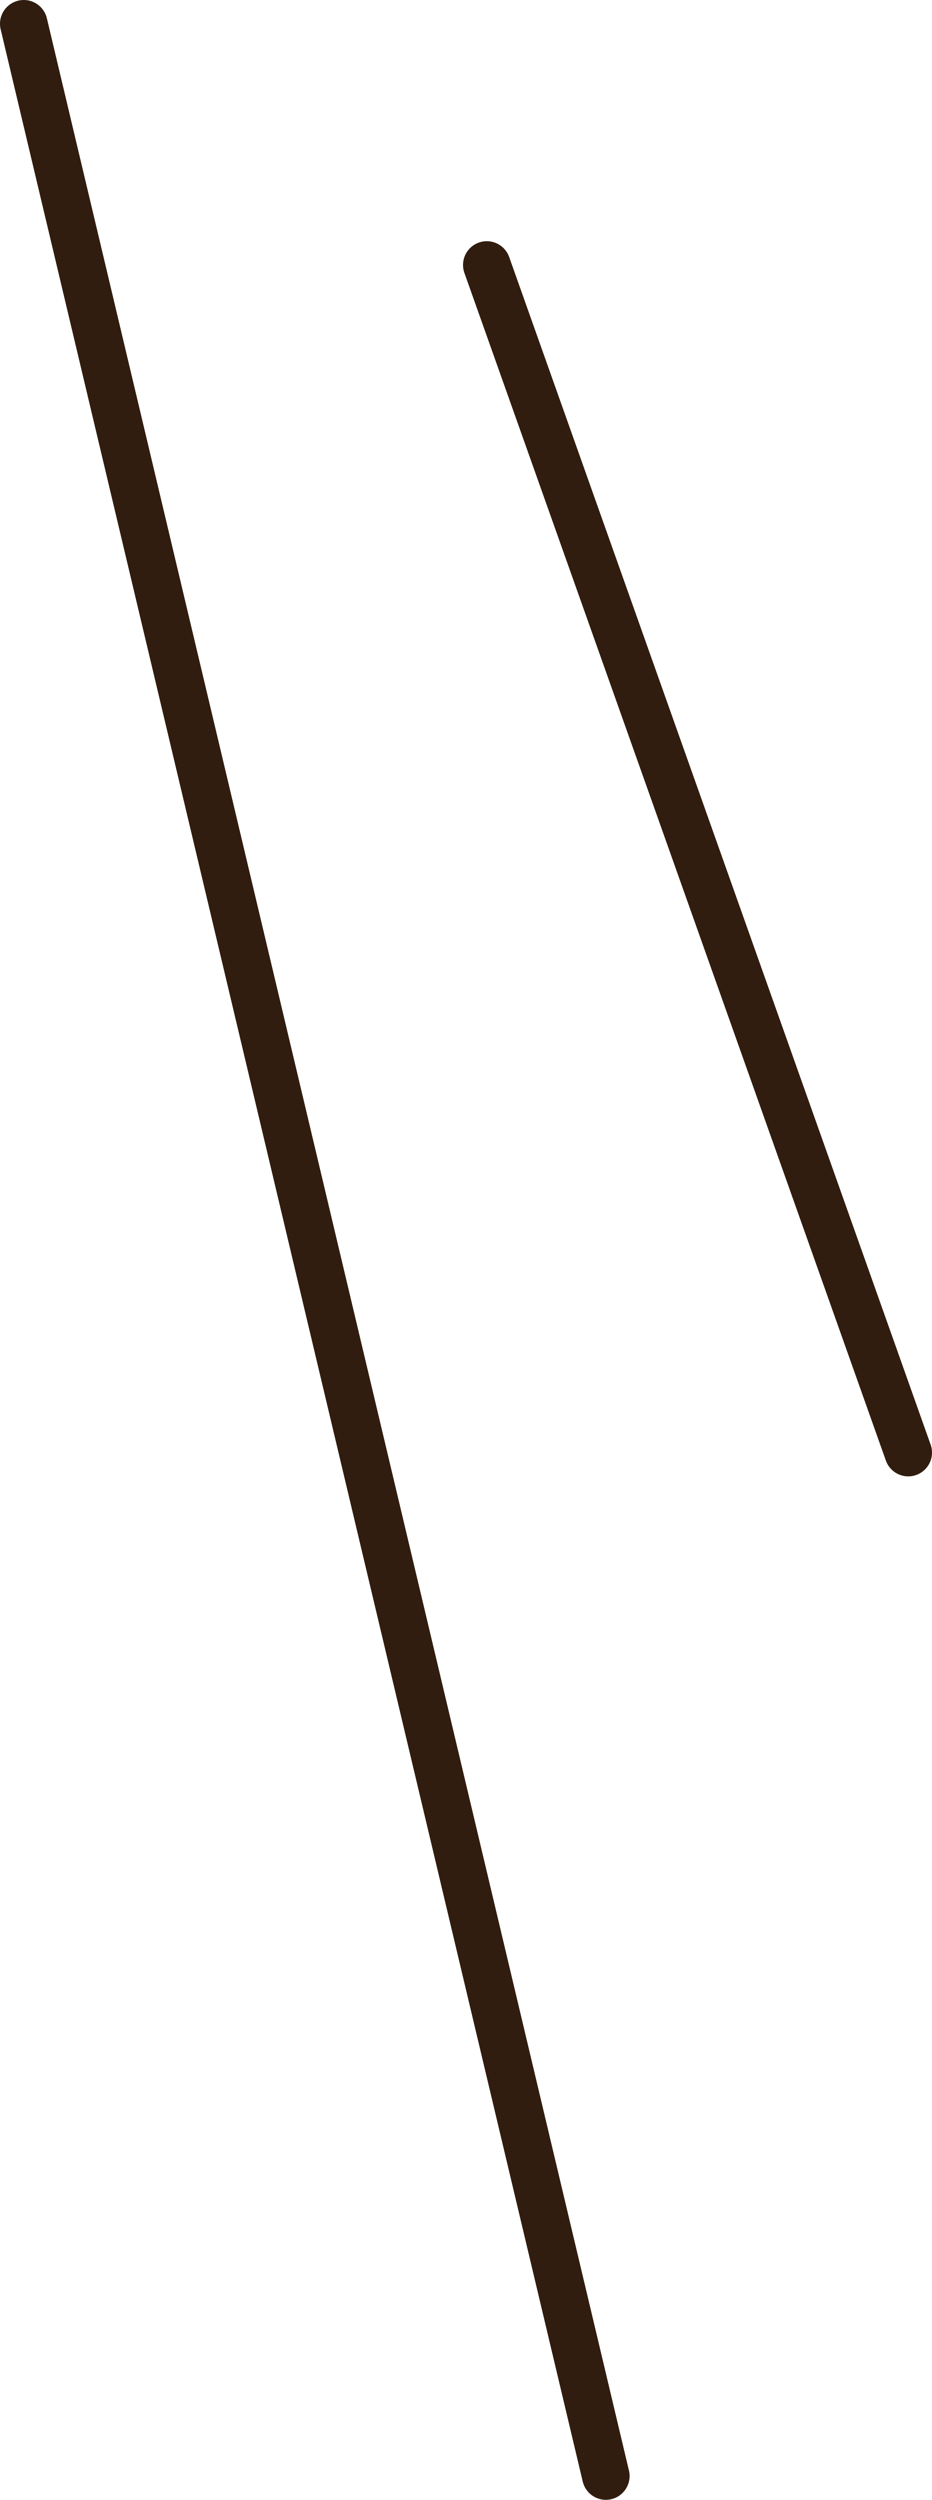
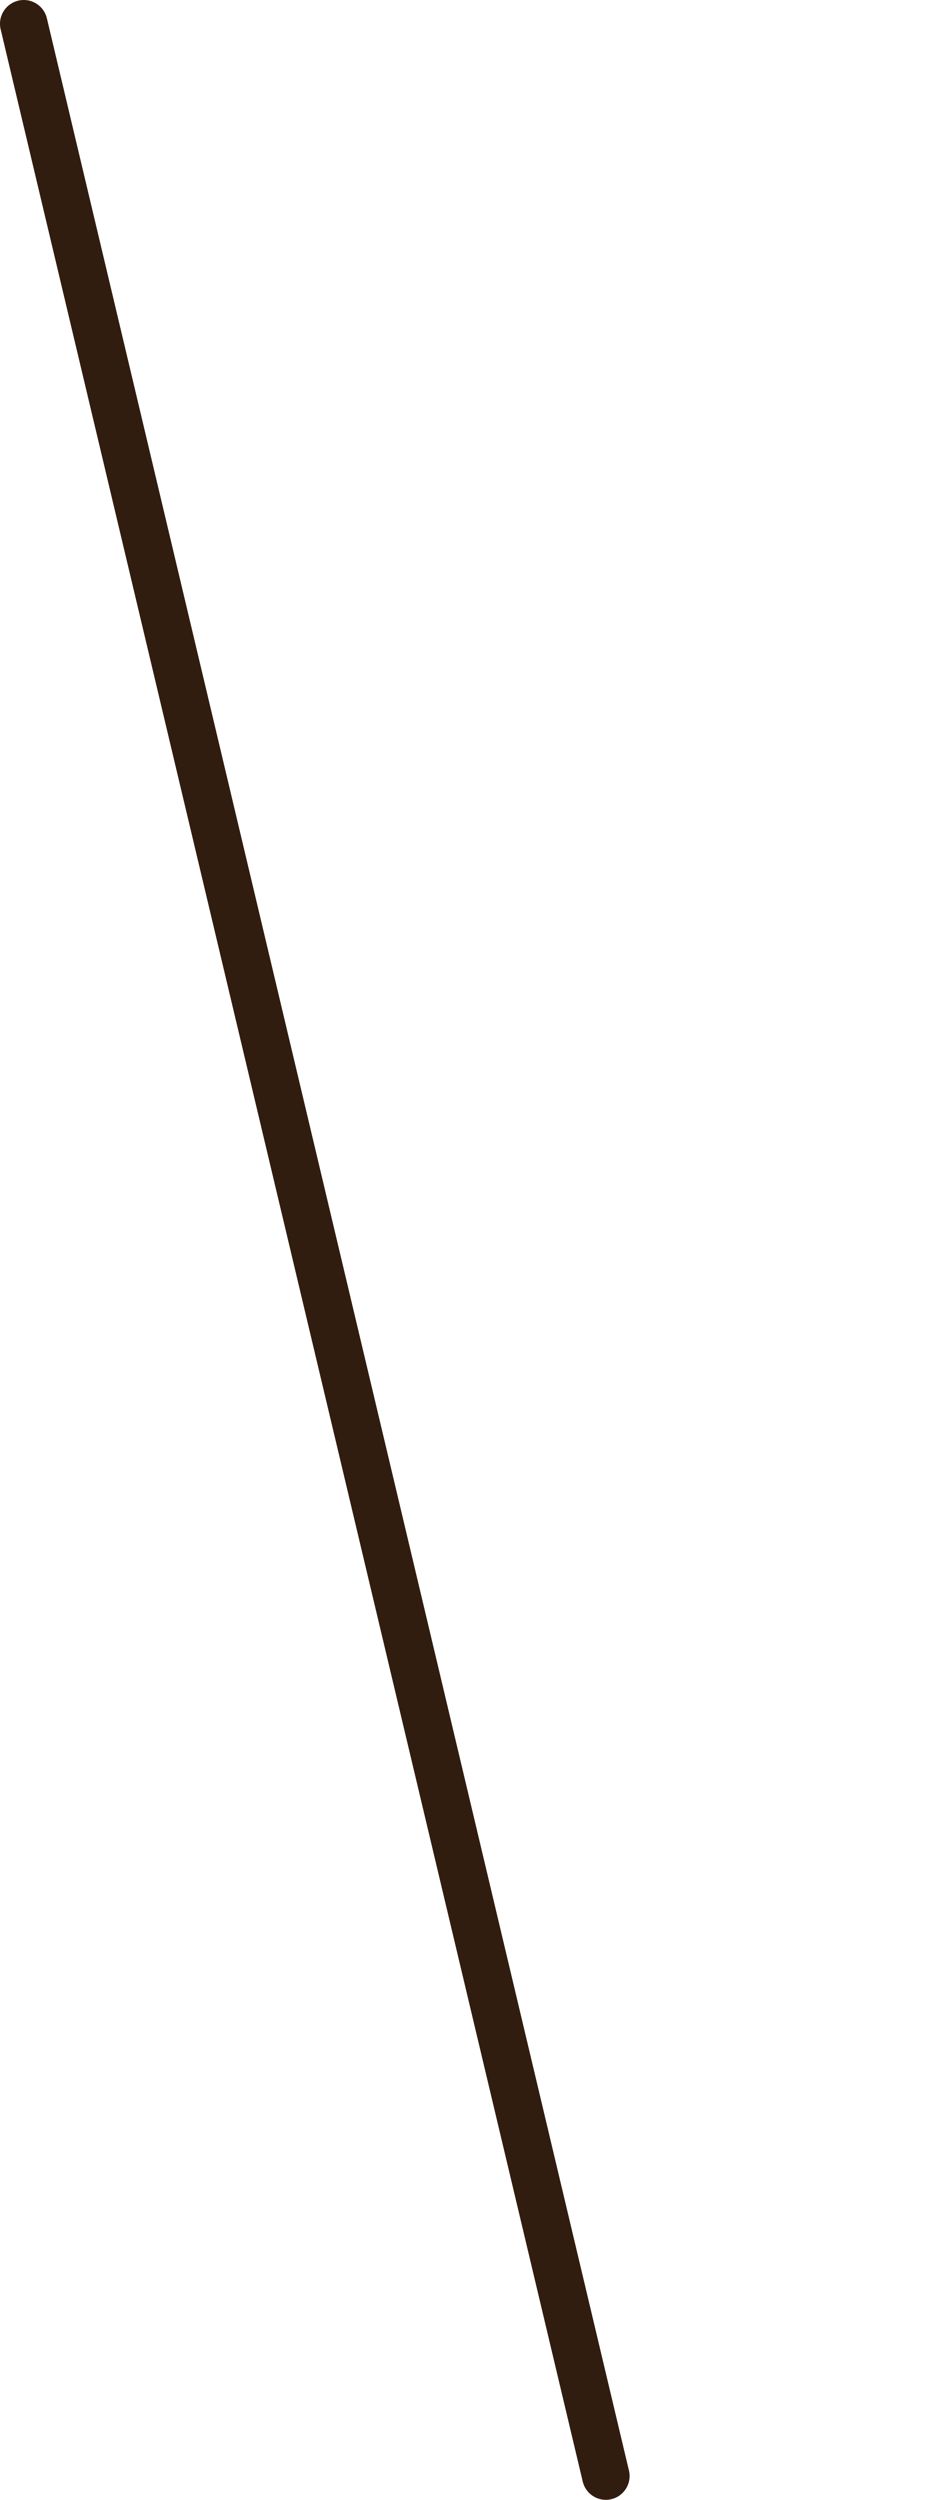
<svg xmlns="http://www.w3.org/2000/svg" id="_レイヤー_2" data-name="レイヤー 2" viewBox="0 0 36.09 96.7">
  <defs>
    <style>
      .cls-1 {
        fill: #fff;
        stroke: #311d0f;
        stroke-linecap: round;
        stroke-linejoin: round;
        stroke-width: 1.84px;
      }
    </style>
  </defs>
  <g id="_デザイン" data-name="デザイン">
    <g>
      <line class="cls-1" x1="23.46" y1="95.78" x2=".92" y2=".92" />
-       <line class="cls-1" x1="35.17" y1="56.19" x2="18.85" y2="10.25" />
    </g>
  </g>
</svg>